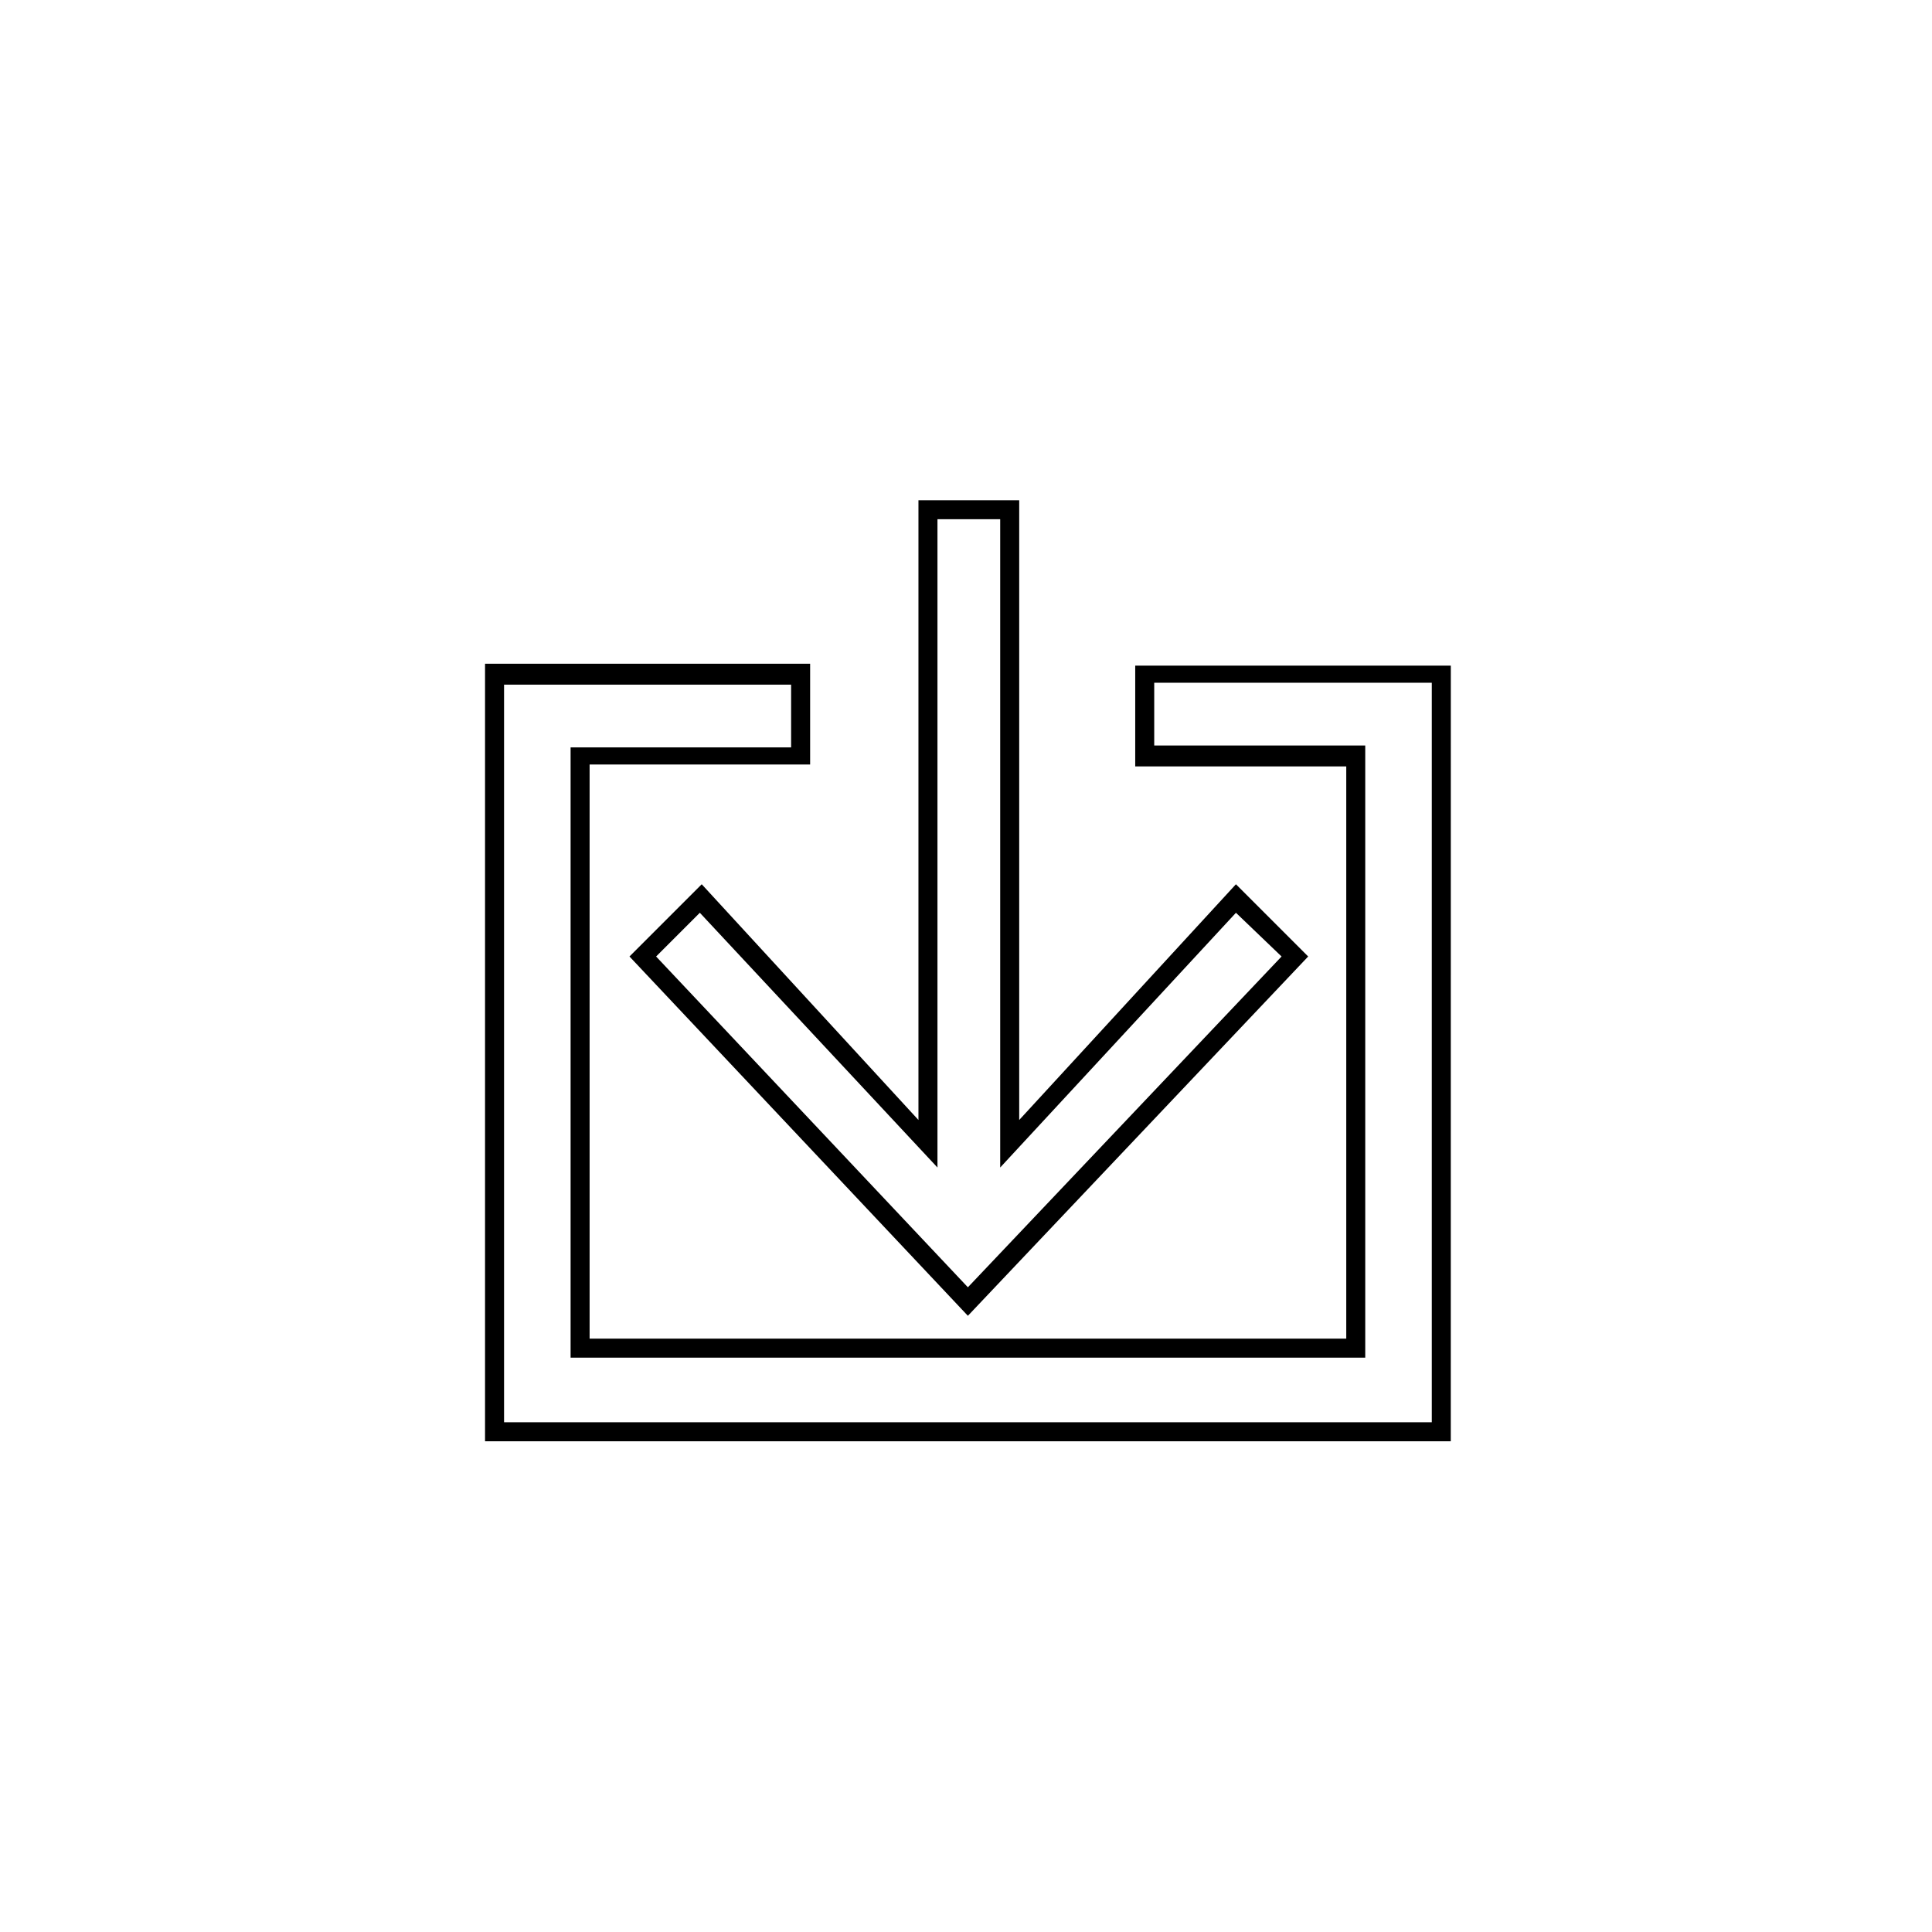
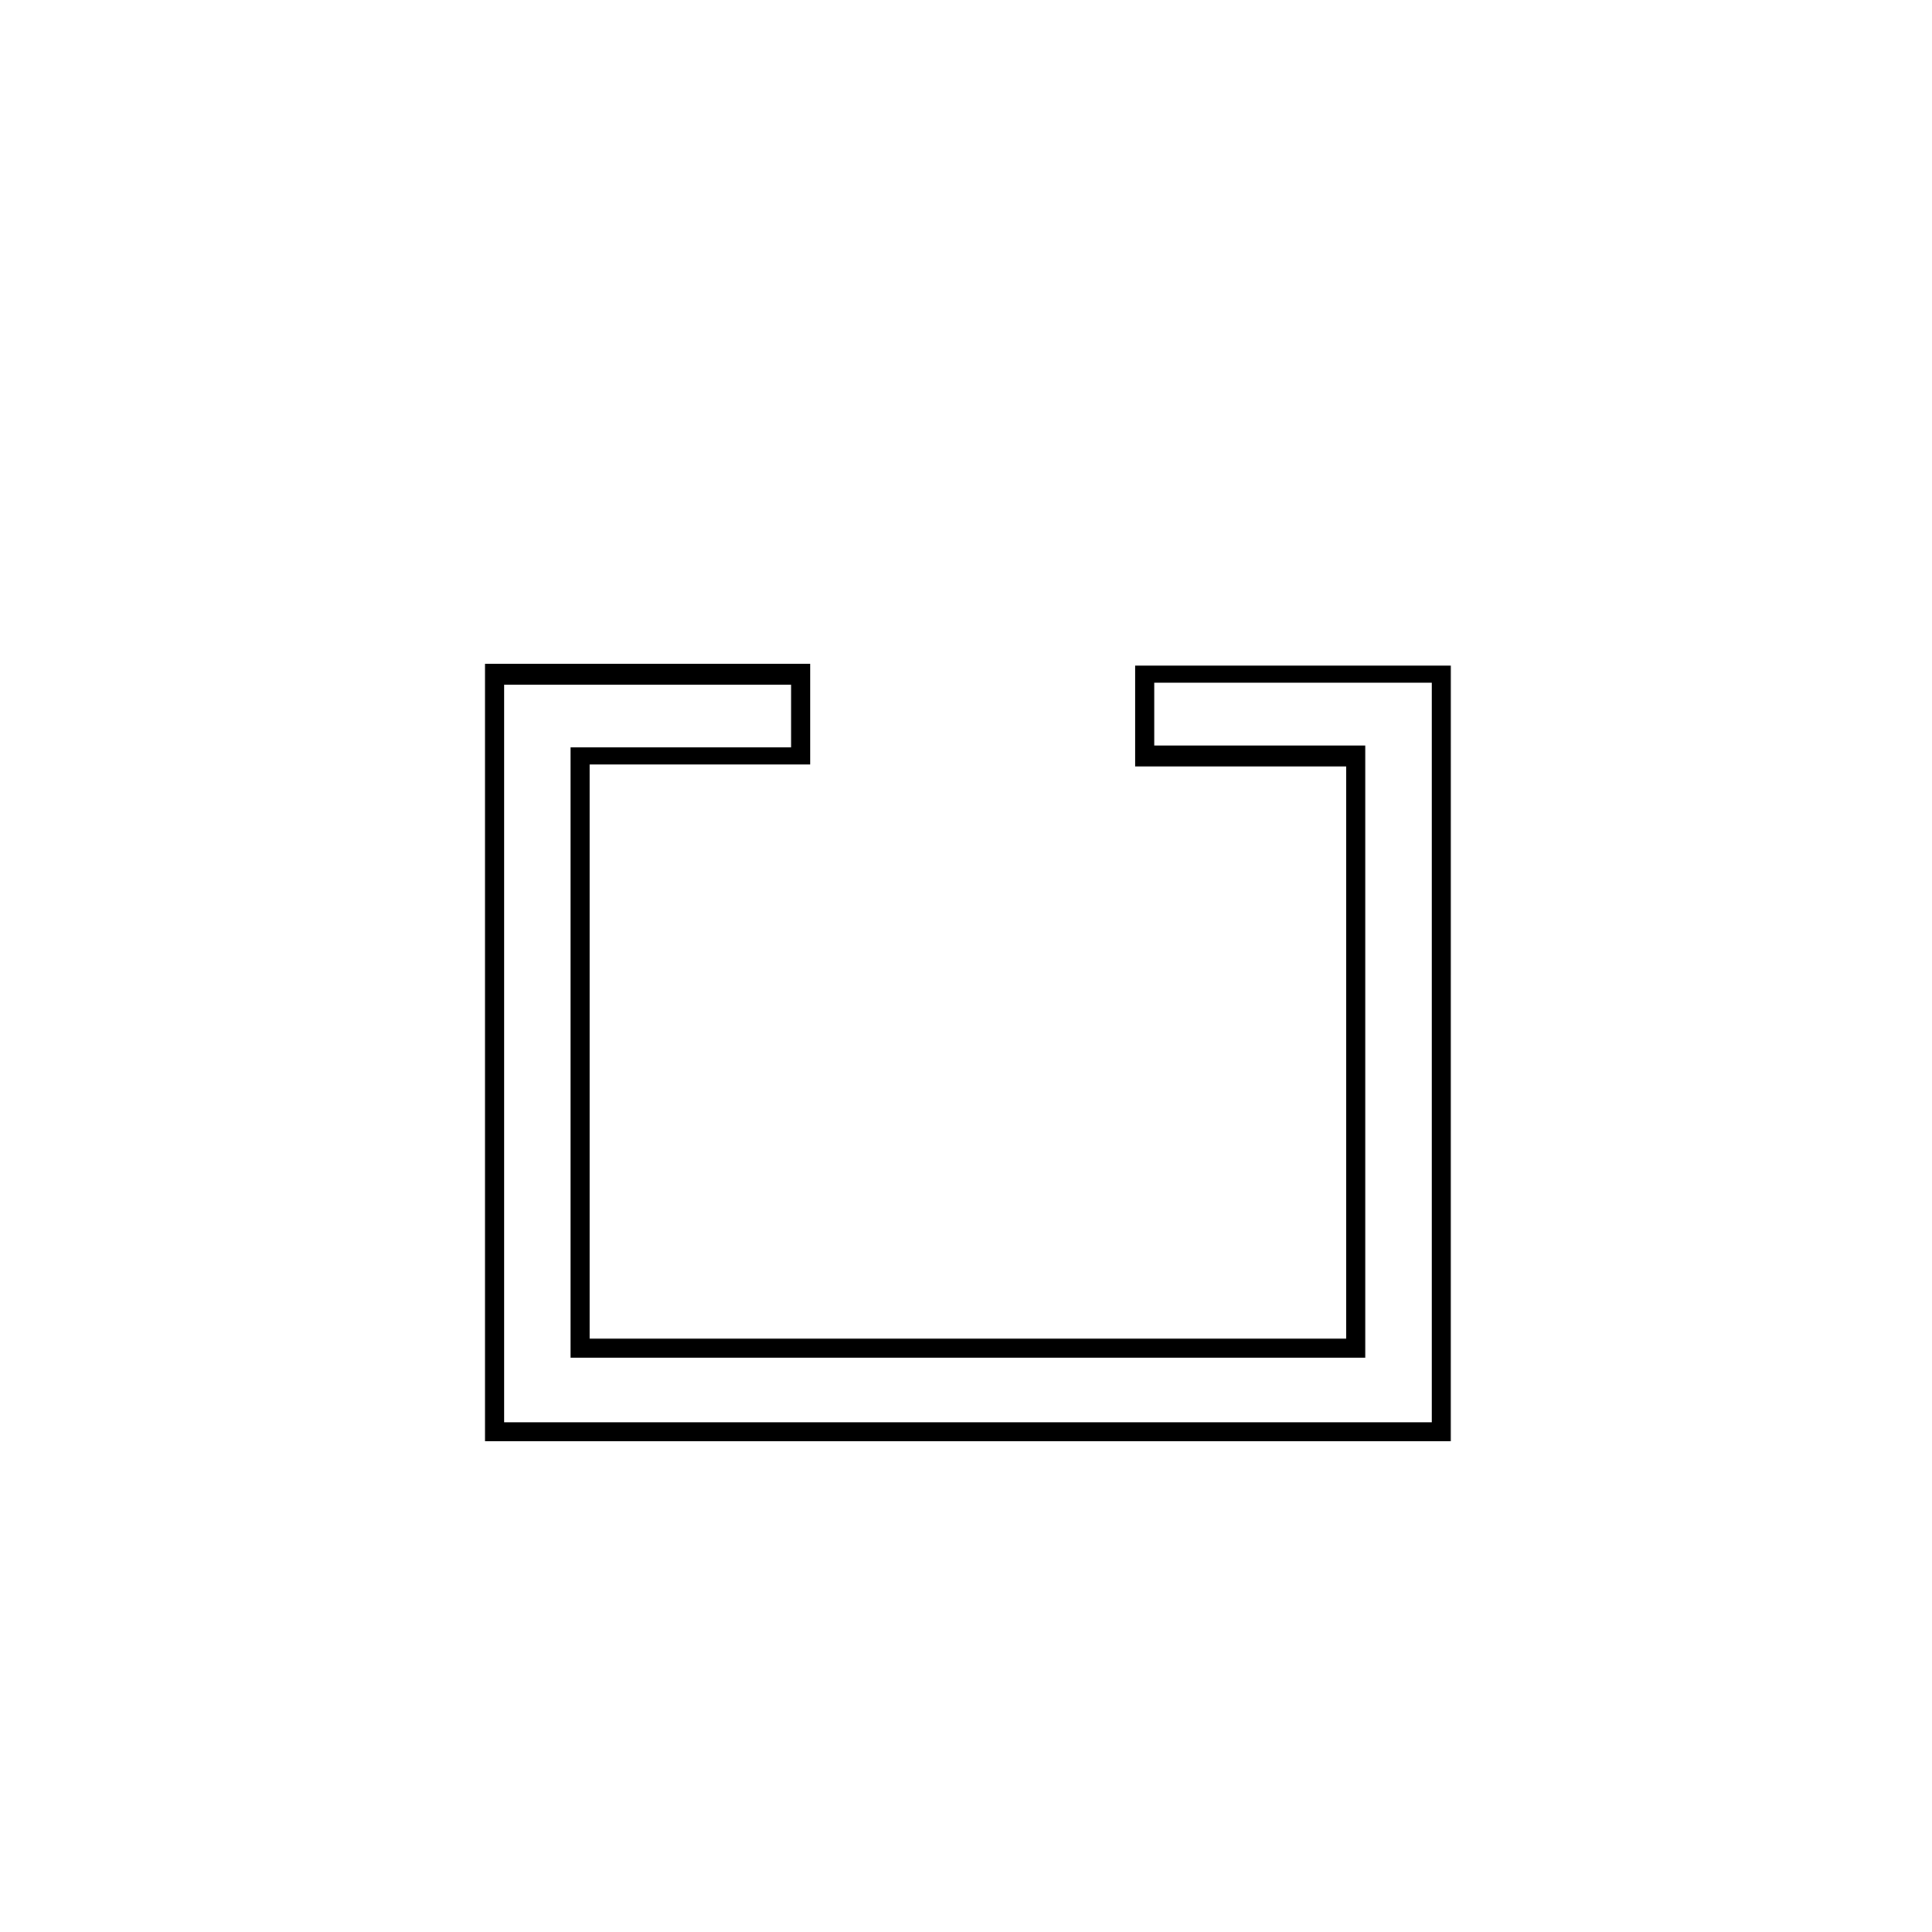
<svg xmlns="http://www.w3.org/2000/svg" fill="#000000" width="800px" height="800px" version="1.1" viewBox="144 144 512 512">
  <g>
    <path d="m528.47 525.95h-255.93v-206.05h86.152v26.703l-58.441-0.004v152.15h200.52v-151.65h-55.926v-26.703h83.633zm-250.89-5.035h245.86v-195.98h-73.559v16.625h55.922v162.23l-210.59 0.004v-161.73h58.441v-16.625h-76.074z" />
-     <path d="m400.5 492.7-89.68-95.219 19.145-19.145 57.434 62.473v-164.24h26.703v164.24l57.434-62.473 19.145 19.145zm-82.625-95.219 82.625 87.664 83.129-87.664-12.09-11.586-62.477 67.508v-171.8h-16.625v171.8l-62.977-67.512z" />
  </g>
</svg>